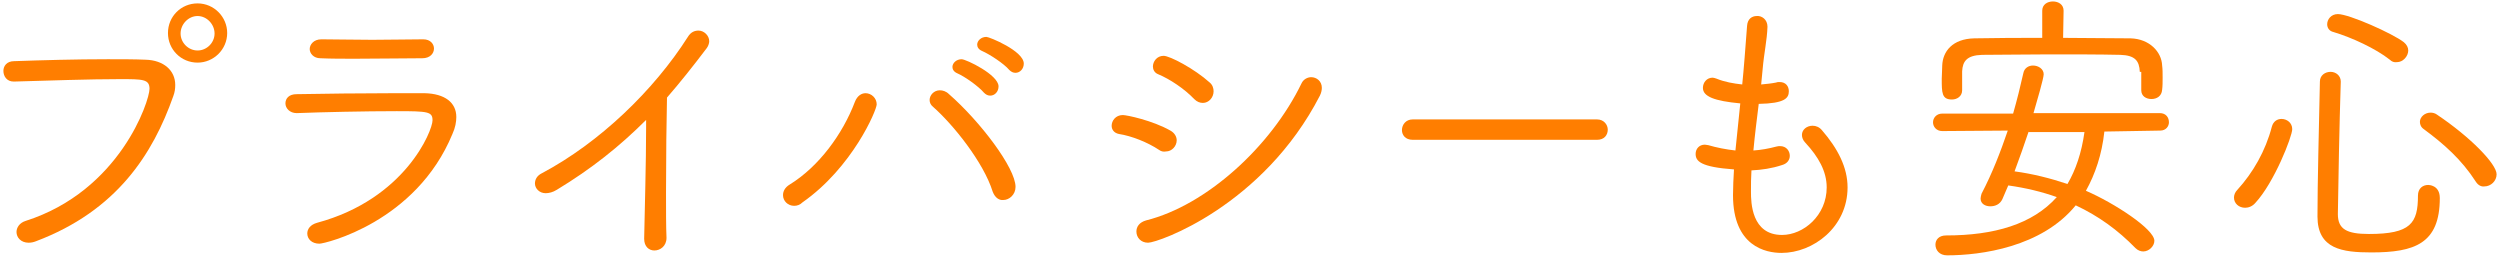
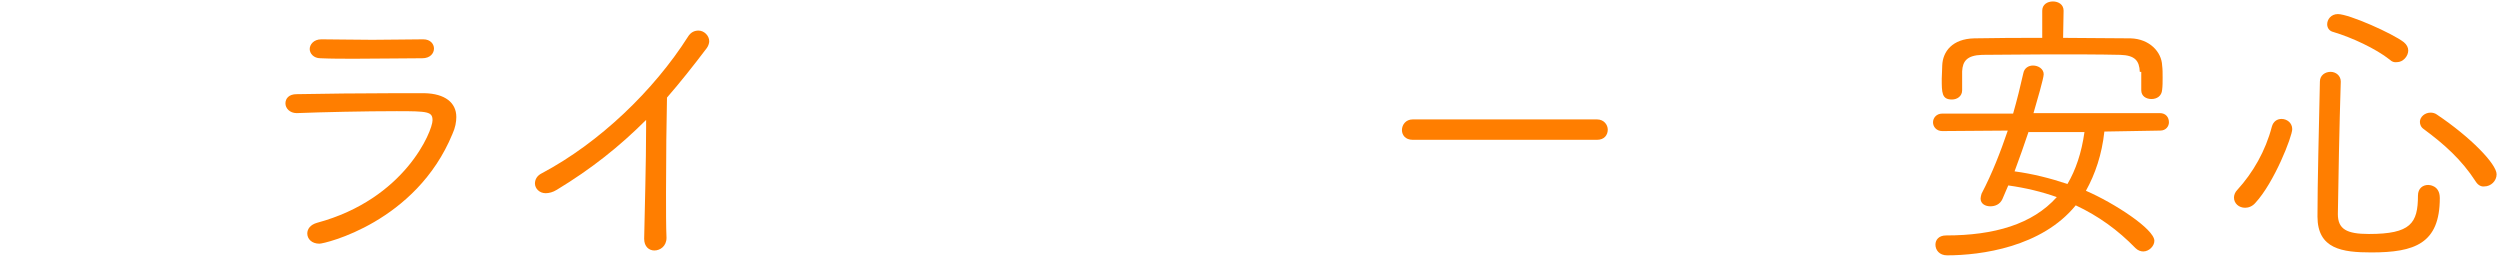
<svg xmlns="http://www.w3.org/2000/svg" version="1.1" id="レイヤー_1" x="0px" y="0px" width="515px" height="53px" viewBox="0 0 515 53" style="enable-background:new 0 0 515 53;" xml:space="preserve">
  <style type="text/css">
	.st0{fill:#FF7E00;}
	.st1{fill:none;}
</style>
  <g>
-     <path class="st0" d="M5.9,50c-1.6,0-2.5-1.1-2.5-2.2c0-0.9,0.6-1.9,1.9-2.3c19.4-6.2,25.5-24.7,25.5-27.2c0-2-1.4-2-6.1-2   c-6.2,0-14.7,0.3-21.8,0.5H2.8c-1.4,0-2.1-1.1-2.1-2.2c0-1,0.7-2,2.2-2c5.6-0.2,12.8-0.4,19.3-0.4c2.8,0,5.5,0,7.8,0.1   c3.7,0.1,6.1,2.2,6.1,5.2c0,0.8-0.1,1.5-0.4,2.3C31.5,31.7,24.1,43.4,7.4,49.7C6.9,49.9,6.4,50,5.9,50z M40.7,12.9   c-3.4,0-6.1-2.7-6.1-6.1c0-3.4,2.7-6.1,6.1-6.1c3.4,0,6.1,2.8,6.1,6.1C46.8,10.2,44,12.9,40.7,12.9z M40.7,3.3   c-1.9,0-3.5,1.7-3.5,3.6s1.6,3.5,3.5,3.5s3.5-1.6,3.5-3.5S42.6,3.3,40.7,3.3z" />
    <path class="st0" d="M65.8,50.2c-1.6,0-2.5-1-2.5-2.1c0-0.9,0.6-1.8,2-2.2c18.2-4.9,23.8-19,23.8-21.1c0-1.8-0.9-1.9-7.4-1.9   c-6.5,0-15.4,0.2-20.5,0.4h-0.1c-1.4,0-2.3-1-2.3-2c0-1,0.7-1.9,2.3-1.9c5.9-0.1,13.1-0.2,19.9-0.2h6.5c4.1,0.1,6.5,1.9,6.5,4.9   c0,1-0.2,2.2-0.8,3.5C85.7,45.8,66.9,50.2,65.8,50.2z M87.2,8.1c1.5,0,2.2,1,2.2,1.9c0,1-0.8,2-2.4,2c-3.8,0-8.9,0.1-13.9,0.1   c-2.5,0-4.9,0-7.1-0.1c-1.4,0-2.2-1-2.2-1.9s0.8-2,2.4-2h0.1c2.9,0,6.7,0.1,10.4,0.1S84.1,8.1,87.2,8.1L87.2,8.1z" />
    <path class="st0" d="M137.3,49c0,1.7-1.3,2.6-2.5,2.6c-1.1,0-2.1-0.8-2.1-2.4v-0.1c0.1-5.1,0.4-15.7,0.4-22.9v-1.5   c-5.5,5.5-11.3,10.1-18.4,14.4c-0.8,0.5-1.6,0.7-2.3,0.7c-1.3,0-2.2-1-2.2-2c0-0.8,0.4-1.6,1.4-2.1c11.9-6.3,23.1-17.1,30.1-28.1   c0.6-1,1.4-1.3,2.2-1.3c1.1,0,2.2,1,2.2,2.2c0,0.4-0.2,1-0.5,1.4c-2.8,3.7-5.5,7.1-8.2,10.2c-0.1,4.1-0.2,12.5-0.2,19.5   C137.2,43.4,137.2,46.7,137.3,49L137.3,49z" />
-     <path class="st0" d="M163.6,42.4c-1.3,0-2.3-1-2.3-2.2c0-0.8,0.4-1.6,1.4-2.2c6-3.7,10.9-10.4,13.4-17c0.5-1.3,1.4-1.8,2.2-1.8   c1.2,0,2.3,1,2.3,2.3c0,1.2-5,13-15.3,20.2C164.8,42.2,164.2,42.4,163.6,42.4z M204.5,39.5c-1.9-6.1-8.2-13.9-12.3-17.5   c-0.5-0.4-0.7-0.9-0.7-1.4c0-1,0.9-2,2.1-2c0.6,0,1.3,0.2,1.9,0.8c6.4,5.6,13.7,15.2,13.7,19.1c0,1.6-1.3,2.7-2.5,2.7   C205.9,41.3,205,40.8,204.5,39.5z M202.7,19.1c-1.1-1.3-3.9-3.3-5.5-4c-0.7-0.3-1-0.8-1-1.3c0-0.8,0.8-1.6,1.9-1.6   c0.9,0,7.6,3.2,7.6,5.6c0,1.1-0.8,1.9-1.7,1.9C203.5,19.7,203.1,19.5,202.7,19.1z M207.9,14.4c-1.1-1.3-4-3.2-5.6-3.9   c-0.7-0.3-1-0.8-1-1.3c0-0.8,0.8-1.6,1.9-1.6c0.6,0,7.7,2.9,7.7,5.5c0,1.1-0.8,1.9-1.7,1.9C208.7,15,208.3,14.8,207.9,14.4z" />
-     <path class="st0" d="M238.8,30.9c-2.4-1.6-5.7-2.9-8.3-3.3c-1-0.2-1.5-0.9-1.5-1.7c0-1,0.8-2.2,2.3-2.2c0.8,0,6.1,1.1,9.8,3.2   c0.9,0.5,1.3,1.3,1.3,2c0,1.2-1,2.3-2.2,2.3C239.7,31.3,239.2,31.2,238.8,30.9z M236.5,50c-1.5,0-2.4-1.1-2.4-2.3   c0-1,0.6-1.9,2-2.3c12.4-3.1,25.7-15.2,32-28.2c0.4-0.9,1.3-1.3,2-1.3c1.1,0,2.2,0.8,2.2,2.2c0,0.4-0.1,1-0.4,1.6   C260.2,42.4,238.6,50,236.5,50z M246,20.4c-2-2.1-5-4.1-7.4-5.1c-0.8-0.3-1.1-1-1.1-1.6c0-1,0.8-2.2,2.2-2.2c1.3,0,6.4,2.7,9.5,5.5   c0.6,0.5,0.8,1.2,0.8,1.8c0,1.3-1,2.4-2.2,2.4C247.2,21.2,246.6,21,246,20.4z" />
    <path class="st0" d="M291,28.8c-1.5,0-2.2-1-2.2-2c0-1.1,0.8-2.2,2.2-2.2h38c1.4,0,2.2,1.1,2.2,2.1c0,1.1-0.7,2.1-2.2,2.1H291z" />
-     <path class="st0" d="M364.1,5.5c-0.1,2.9-0.7,5.3-1,8.8l-0.3,3.1c1.1-0.1,2.1-0.2,3.1-0.4c0.2-0.1,0.5-0.1,0.7-0.1   c1.3,0,1.9,0.9,1.9,1.9c0,1.4-0.8,2.5-6.2,2.6c-0.4,3.2-0.8,6.4-1.1,9.6c1.6-0.1,3.2-0.4,4.7-0.8c0.3-0.1,0.6-0.1,0.8-0.1   c1.3,0,2,1,2,2c0,0.8-0.5,1.6-1.6,1.9c-2.1,0.7-4.2,1-6.3,1.1c-0.1,1.5-0.1,2.9-0.1,4.4c0,2.2,0.1,8.9,6.4,8.9c4.4,0,9.2-4,9.2-9.8   c0-3.3-1.7-6.3-4.4-9.2c-0.5-0.5-0.7-1.1-0.7-1.6c0-1.1,1-1.9,2.2-1.9c0.7,0,1.4,0.3,1.9,0.9c3.3,3.8,5.3,7.7,5.3,11.8   c0,8.2-7.1,13.5-13.6,13.5c-3.2,0-10-1.3-10-11.9c0-1.7,0.1-3.5,0.2-5.3c-6.9-0.5-7.9-1.7-7.9-3.2c0-1,0.7-1.9,1.9-1.9   c0.2,0,0.5,0.1,0.7,0.1c1.7,0.5,3.7,0.9,5.6,1.1c0.3-3.2,0.7-6.5,1-9.7c-5.3-0.5-7.7-1.4-7.7-3.2c0-1.1,0.8-2.1,2-2.1   c0.2,0,0.5,0.1,0.8,0.2c1.7,0.7,3.5,1,5.3,1.2c0.3-2.8,0.7-8.1,1-12.1c0.1-1.4,1-2,2-2C362.9,3.2,364.1,4,364.1,5.5L364.1,5.5z" />
    <path class="st0" d="M433.5,27.1c-0.5,4.7-1.9,8.8-3.8,12.2c5.8,2.5,14.1,7.9,14.1,10.3c0,1.1-1.1,2.2-2.3,2.2   c-0.5,0-1.1-0.2-1.6-0.7c-3.6-3.7-7.6-6.6-12.3-8.8c-7,8.6-19.5,10.3-26.5,10.3c-1.6,0-2.4-1.1-2.4-2.2c0-1,0.7-1.9,2.2-1.9   c9.9,0,17.8-2.3,22.8-7.9c-3.1-1.1-6.4-1.9-10-2.4l-1.2,2.8c-0.5,1.1-1.5,1.5-2.5,1.5c-1,0-2-0.5-2-1.6c0-0.3,0.1-0.6,0.2-1   c2.2-4.2,3.9-8.6,5.4-13l-13.5,0.1c-1.2,0-1.9-0.9-1.9-1.8s0.7-1.8,1.9-1.8h14.6c0.8-2.8,1.5-5.6,2.1-8.3c0.2-1.1,1.1-1.6,2-1.6   c1.1,0,2.2,0.7,2.2,1.8c0,0.8-1.4,5.6-2.1,8h26c1.3,0,1.9,0.9,1.9,1.9c0,0.8-0.6,1.7-1.8,1.7L433.5,27.1z M440.8,14.8   c-0.1-2.3-1-3.4-4-3.5c-4.4-0.1-9.5-0.1-14.5-0.1c-5,0-9.9,0.1-14,0.1c-3.1,0.1-4,1.3-4.1,3.4v3.9c0,1.2-1,1.9-2.1,1.9   c-2.1,0-2.1-1.4-2.1-4.3c0-0.8,0.1-1.7,0.1-2.7c0.1-2.9,2.1-5.5,6.6-5.6c4.9-0.1,9.4-0.1,14-0.1V2.2c0-1.3,1.1-1.9,2.2-1.9   c1.1,0,2.2,0.6,2.2,1.9l-0.1,5.6c4.5,0,9.1,0.1,13.9,0.1c3.9,0.1,6.4,2.8,6.5,5.6c0.1,0.7,0.1,1.6,0.1,2.5c0,0.9,0,1.7-0.1,2.5   c-0.1,1.3-1.1,1.9-2.2,1.9s-2.1-0.6-2.1-1.8V14.8z M417.9,27.1c-0.9,2.7-1.9,5.5-2.9,8.2c3.7,0.5,7.3,1.4,10.9,2.6   c1.7-2.9,2.9-6.4,3.5-10.7H417.9z" />
    <path class="st0" d="M462.5,42.8c-1.3,0-2.3-0.9-2.3-2.1c0-0.5,0.2-1.1,0.7-1.6c3.2-3.5,5.8-8,7.1-13c0.3-1.1,1.1-1.6,2-1.6   c1.1,0,2.2,0.8,2.2,2.1c0,1.5-3.7,11-7.6,15.2C464,42.5,463.2,42.8,462.5,42.8z M482.2,16.8c-0.3,9.4-0.5,20.5-0.6,27.3   c0,3.1,1.8,4.1,6.4,4.1c8.6,0,10.1-2.2,10.1-7.9c0-1.5,1-2.2,2.1-2.2c0.1,0,2.4,0,2.4,2.7c0,9.4-5.2,11.2-14.1,11.2   c-6,0-11.1-0.7-11.1-7.4c0-6.8,0.3-18.4,0.5-27.8c0-1.3,1.1-2,2.2-2S482.2,15.6,482.2,16.8L482.2,16.8z M492.3,12.3   c-2.9-2.3-7.9-4.6-11.6-5.7c-0.9-0.2-1.3-0.9-1.3-1.6c0-1,0.8-2.1,2.2-2.1c2.3,0,11.3,4,13.6,5.8c0.6,0.5,0.9,1.1,0.9,1.7   c0,1.2-1.1,2.4-2.3,2.4C493.2,12.9,492.7,12.7,492.3,12.3z M510,37.4c-2.9-4.5-6.5-7.7-10.7-10.8c-0.6-0.4-0.8-1-0.8-1.5   c0-1,1-1.9,2.2-1.9c0.4,0,0.9,0.1,1.3,0.4c7,4.7,12.3,10.2,12.3,12.3c0,1.4-1.2,2.5-2.5,2.5C511.2,38.5,510.5,38.2,510,37.4z" />
  </g>
-   <rect class="st1" width="515" height="53" />
</svg>